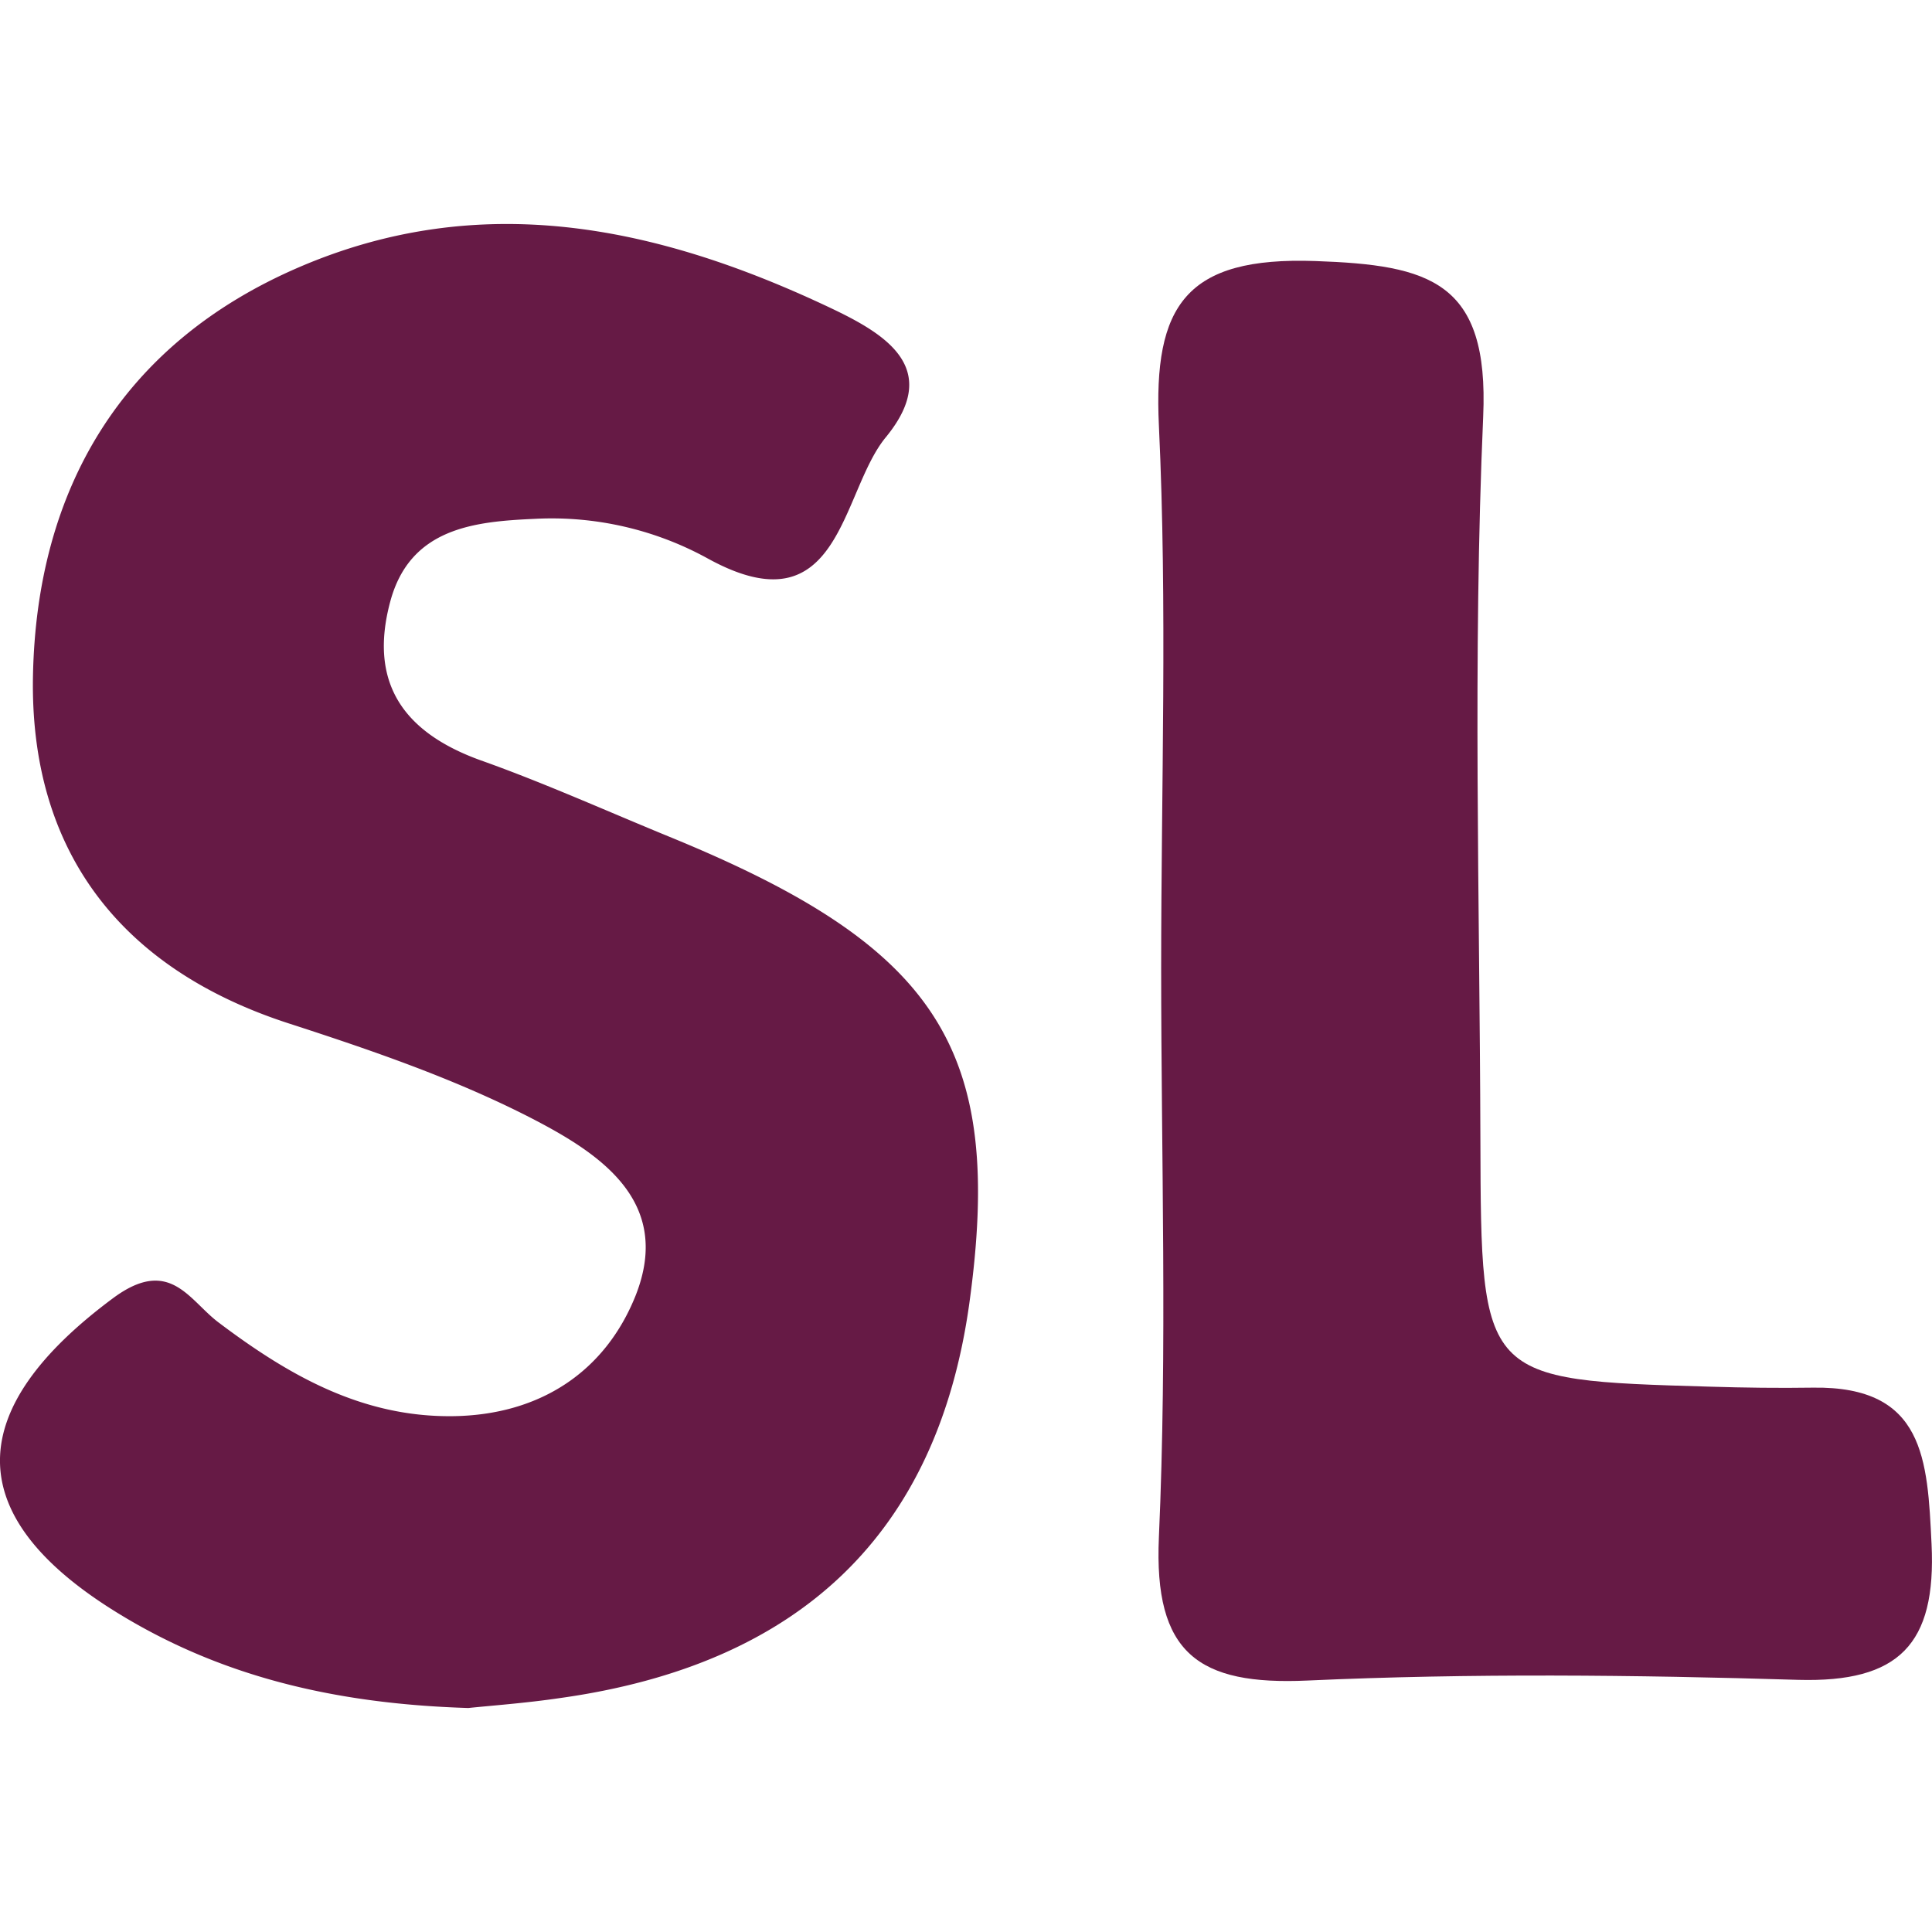
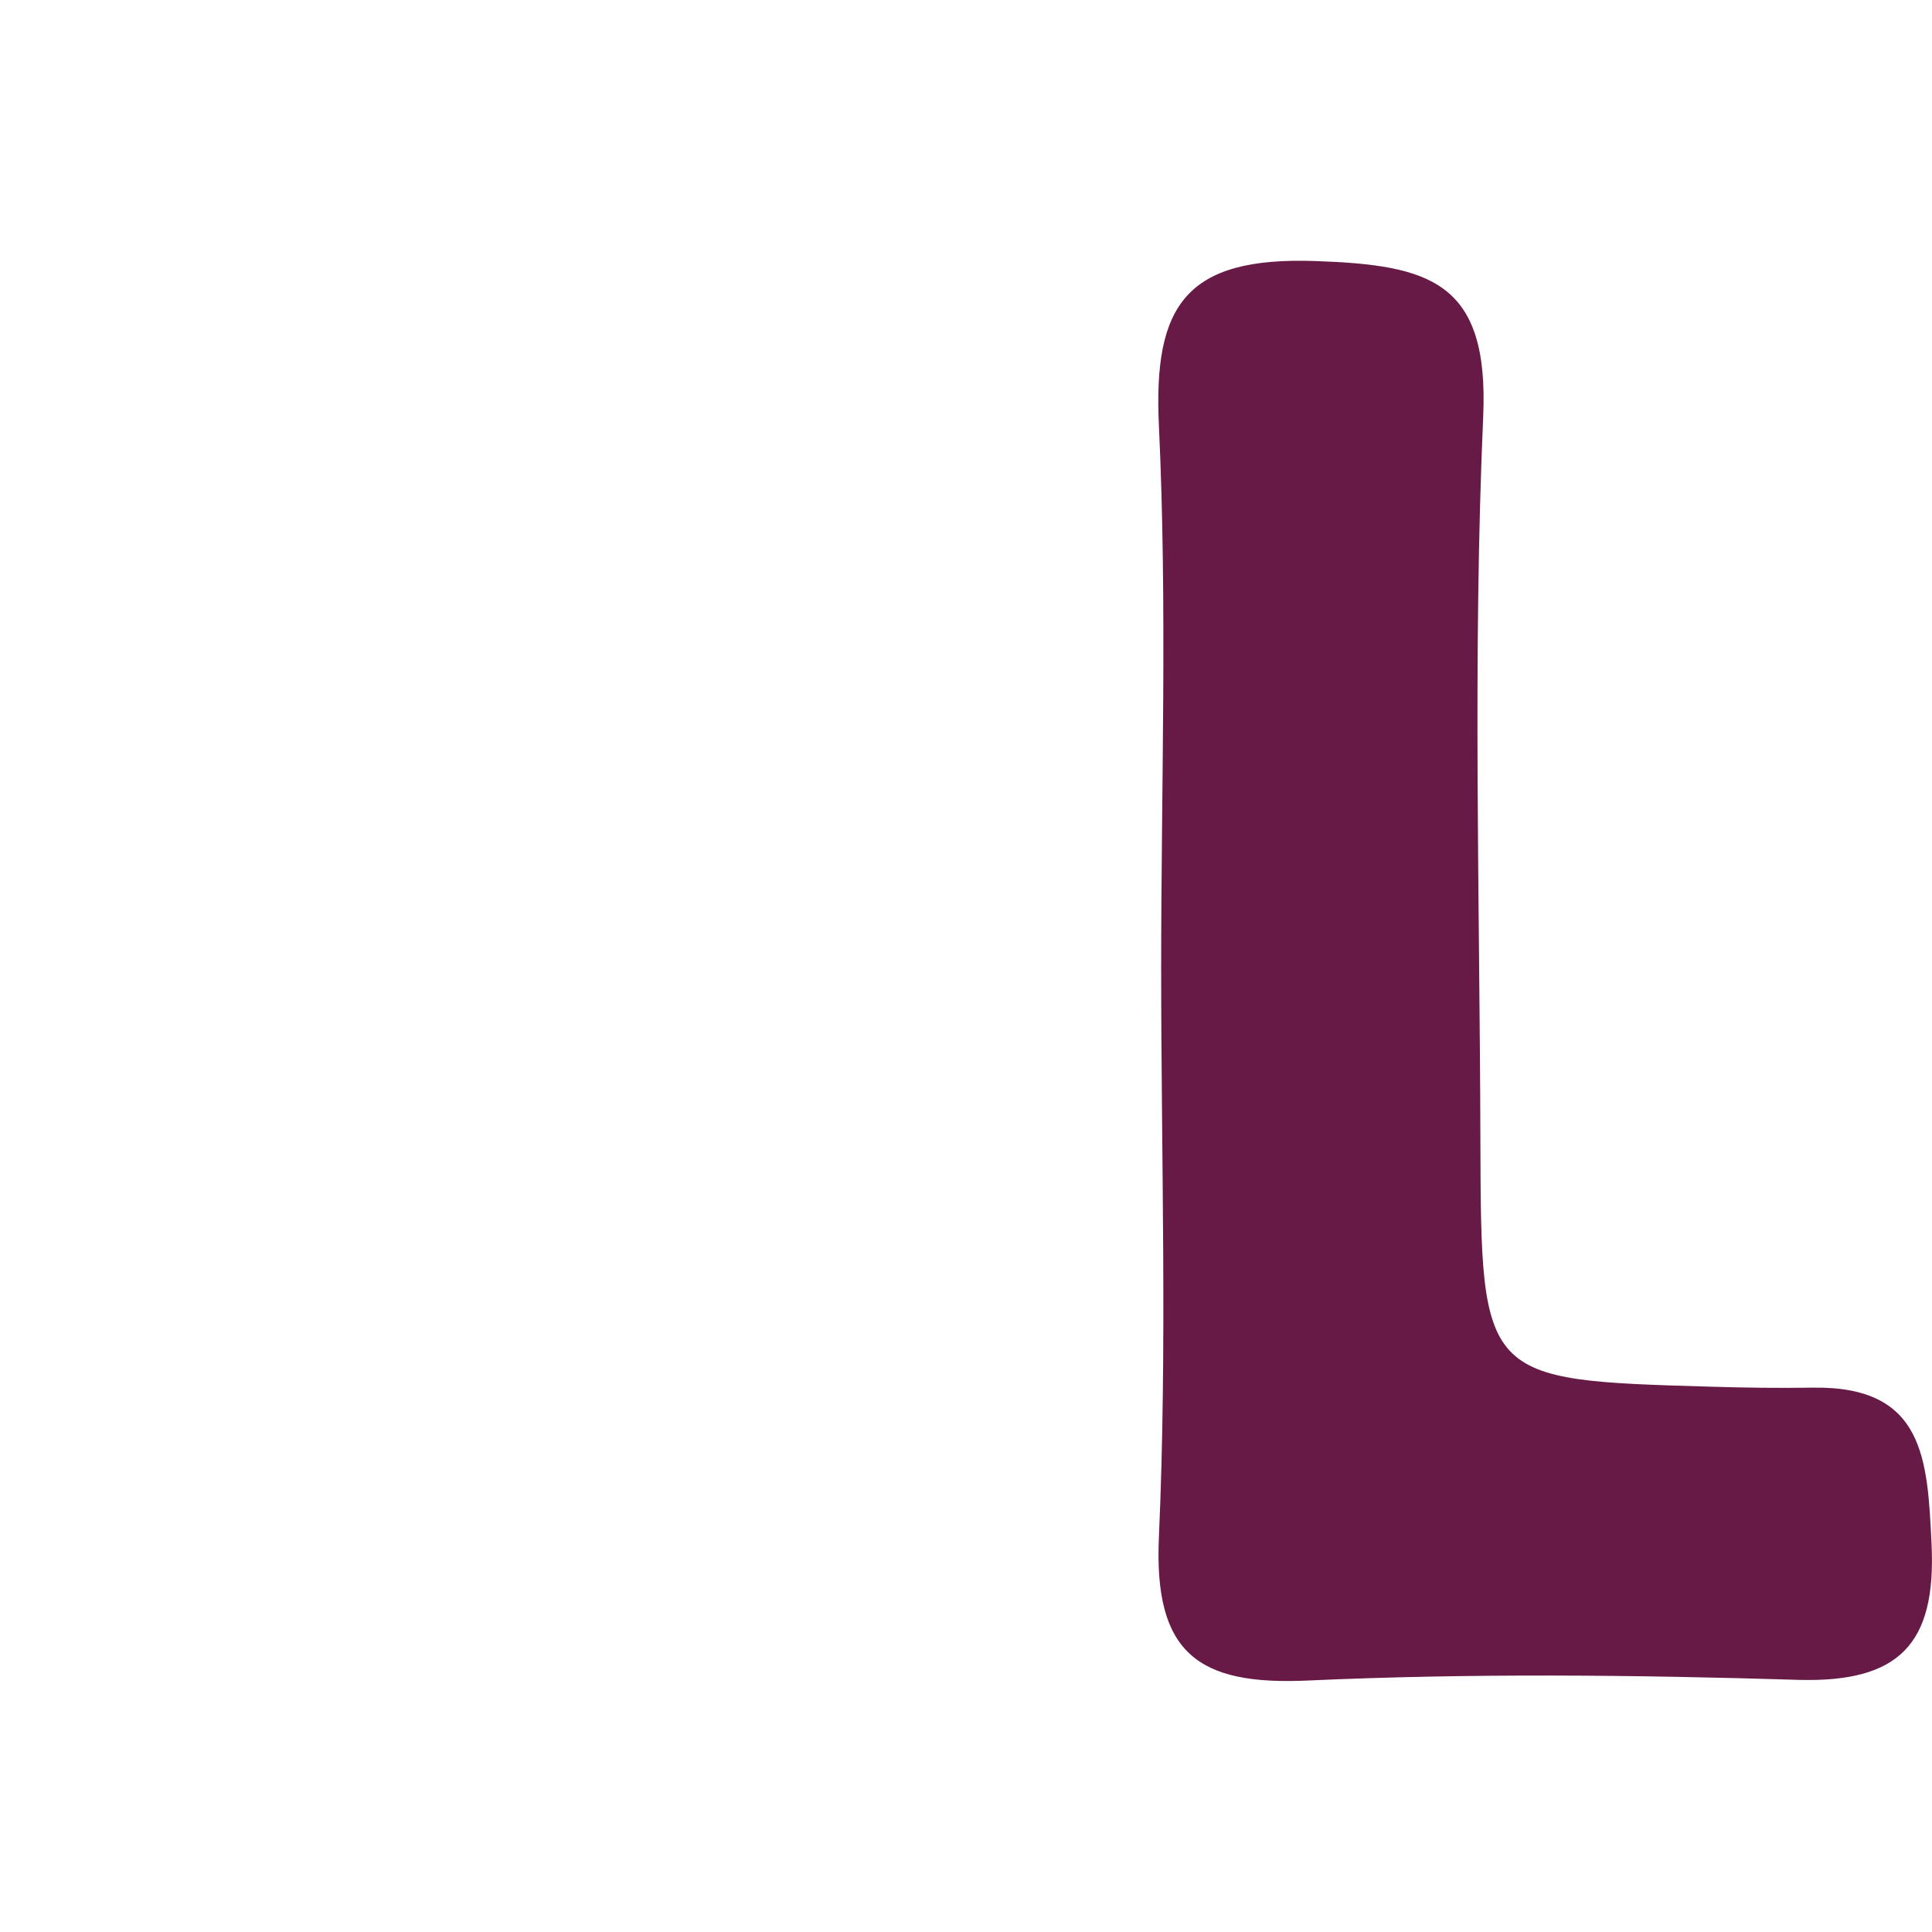
<svg xmlns="http://www.w3.org/2000/svg" id="Layer_1" data-name="Layer 1" viewBox="0 0 256 256">
  <defs>
    <style>.cls-1{fill:#661a45;}</style>
  </defs>
-   <path class="cls-1" d="M62.05,226.32c-17.8-.55-33.17-4.23-47.12-13C-5.22,200.64-4.76,186.66,15,172c7.46-5.52,10,.21,13.89,3.18,9.27,7,19,12.61,31.09,12.47,11.61-.14,20.23-5.93,24.25-16,5-12.68-5.08-19-14.16-23.66-10.1-5.15-21-8.88-31.83-12.39-22.51-7.3-34.32-23.09-33.87-46.06C4.85,65,16,45.58,39.62,35.41c23.94-10.31,47.07-5.52,69.59,5,7.45,3.48,16,8,8.14,17.56-6,7.31-5.93,25.69-23.5,16.07a42.91,42.91,0,0,0-23-5.29c-7.95.36-16.53,1.16-19.15,11-2.87,10.72,1.75,17.31,12,21C72.2,103.77,80.52,107.53,89,111c35.44,14.56,44.1,28.12,39.43,61.78Q122.05,218.3,74.22,225C69.69,225.67,65.12,226,62.05,226.32Z" />
  <path class="cls-1" d="M153.86,128.29c0-24,.83-48-.3-71.9-.75-15.93,3.55-22.41,20.76-21.8,15.11.53,23,2.68,22.21,20.6-1.39,31.9-.46,63.91-.37,95.87.09,31.79.16,31.8,30.4,32.68,4.57.14,9.13.2,13.7.13,14.76-.21,15.14,9.53,15.68,20.72.65,13.34-4.36,18.36-17.64,18-21.67-.66-43.41-.89-65.05.09-14.49.66-20.38-3.61-19.69-19C154.68,178.56,153.86,153.41,153.86,128.29Z" />
</svg>